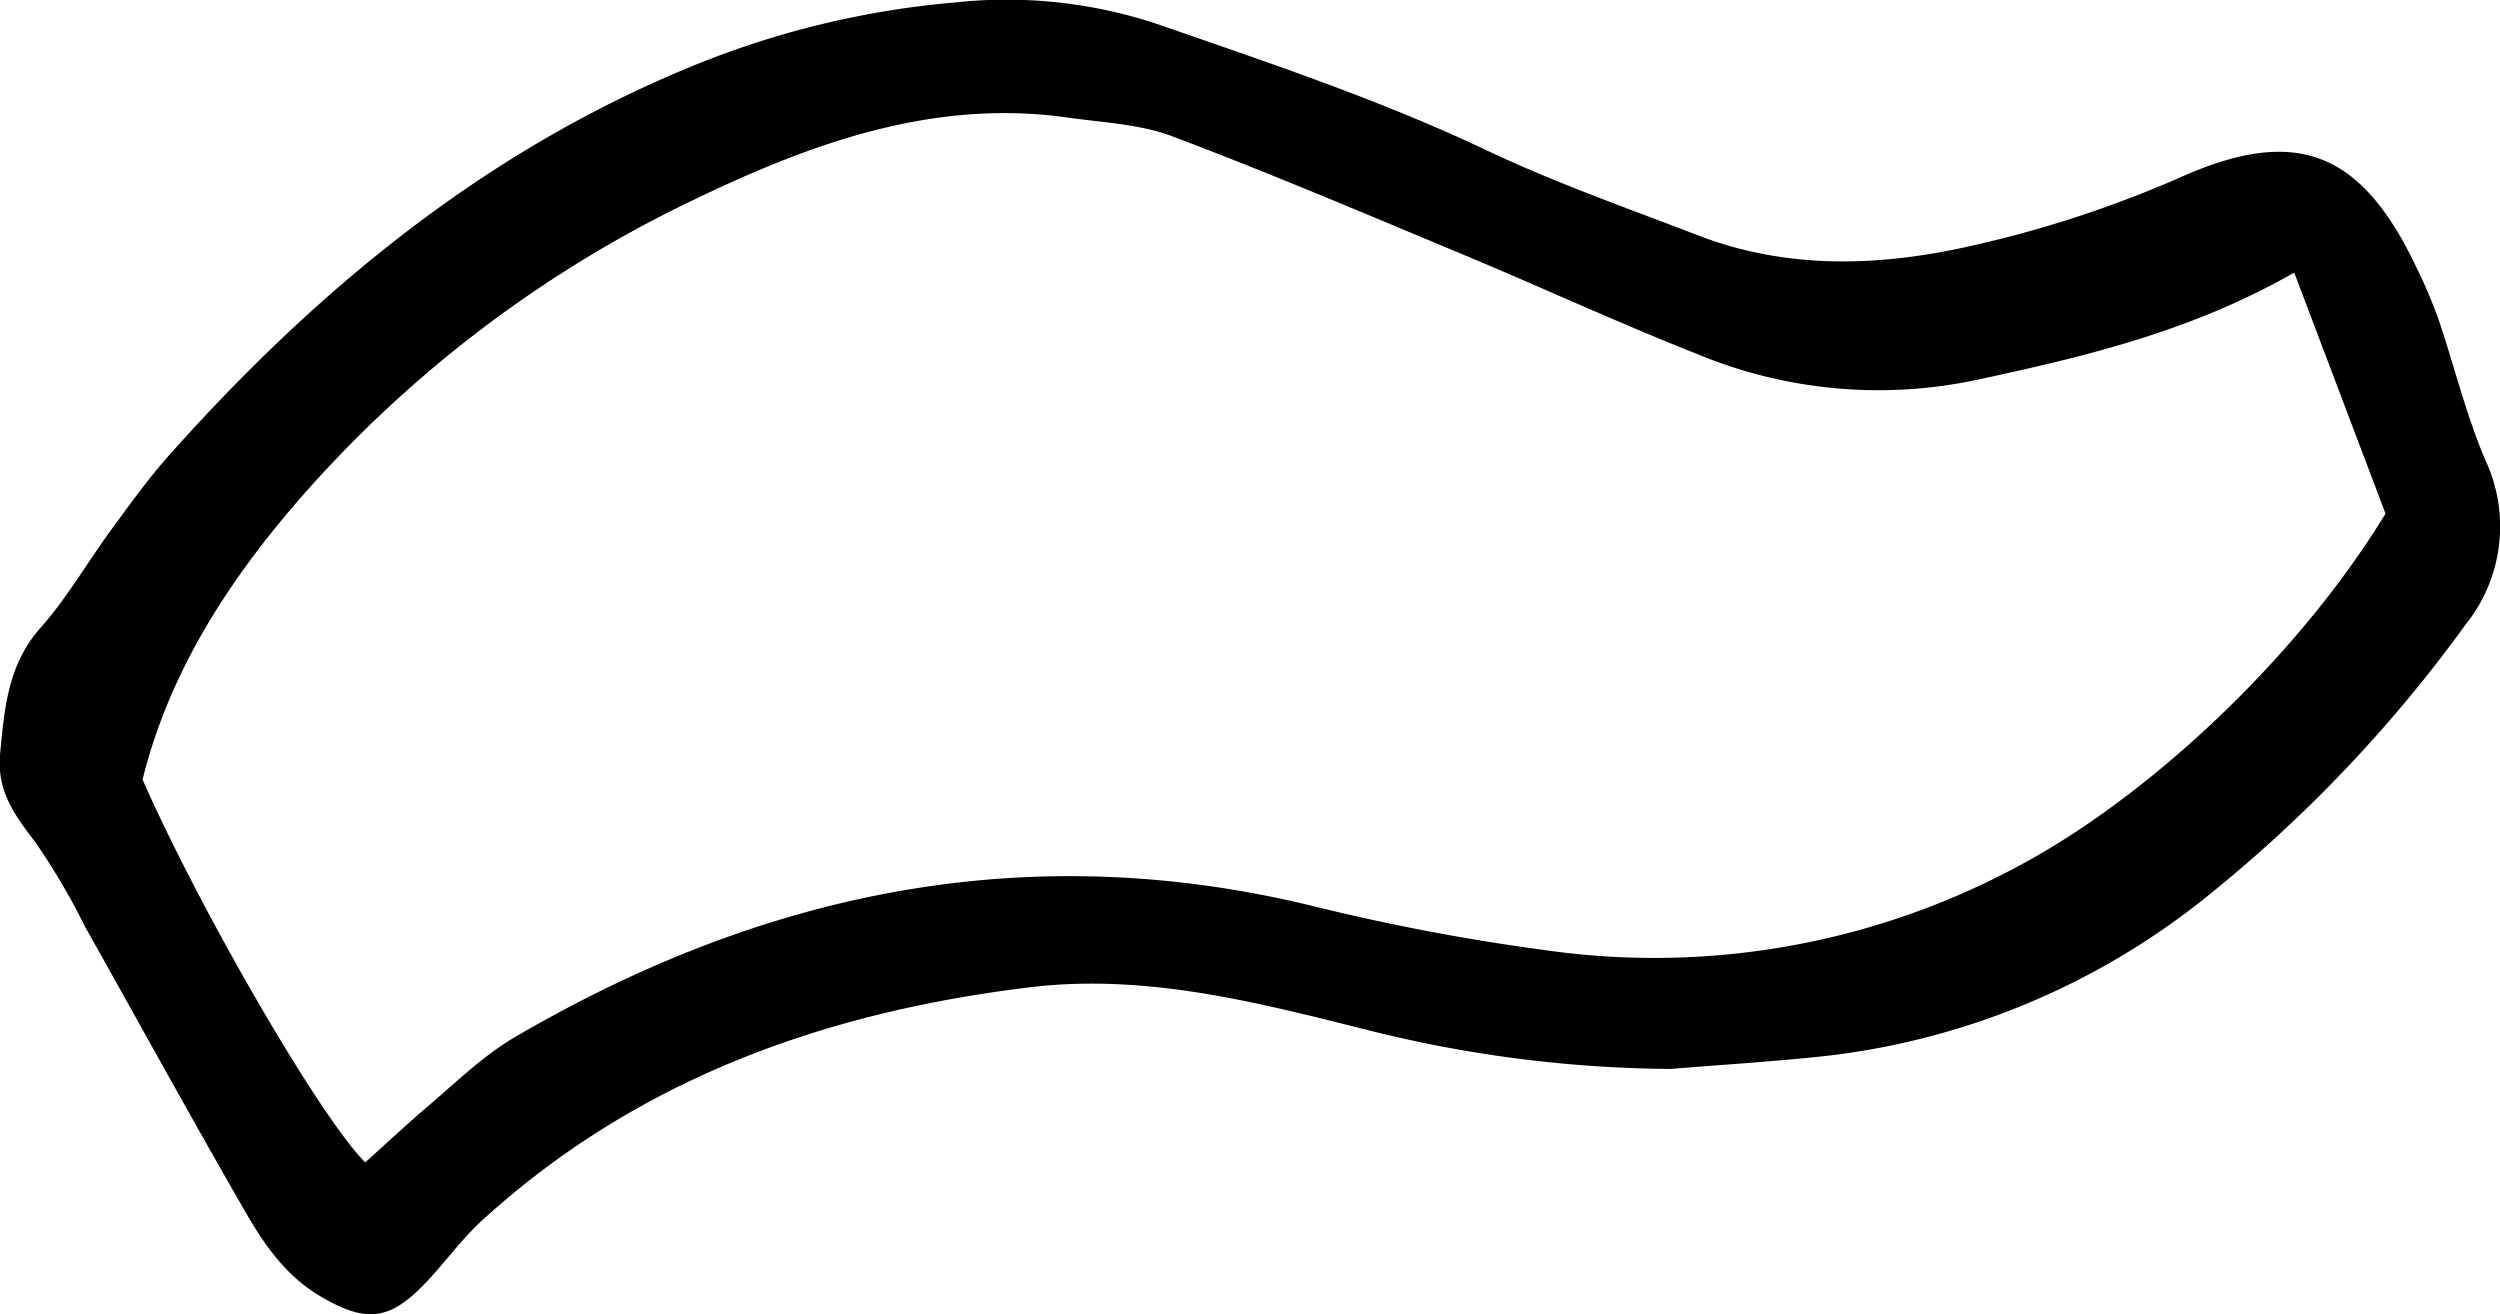
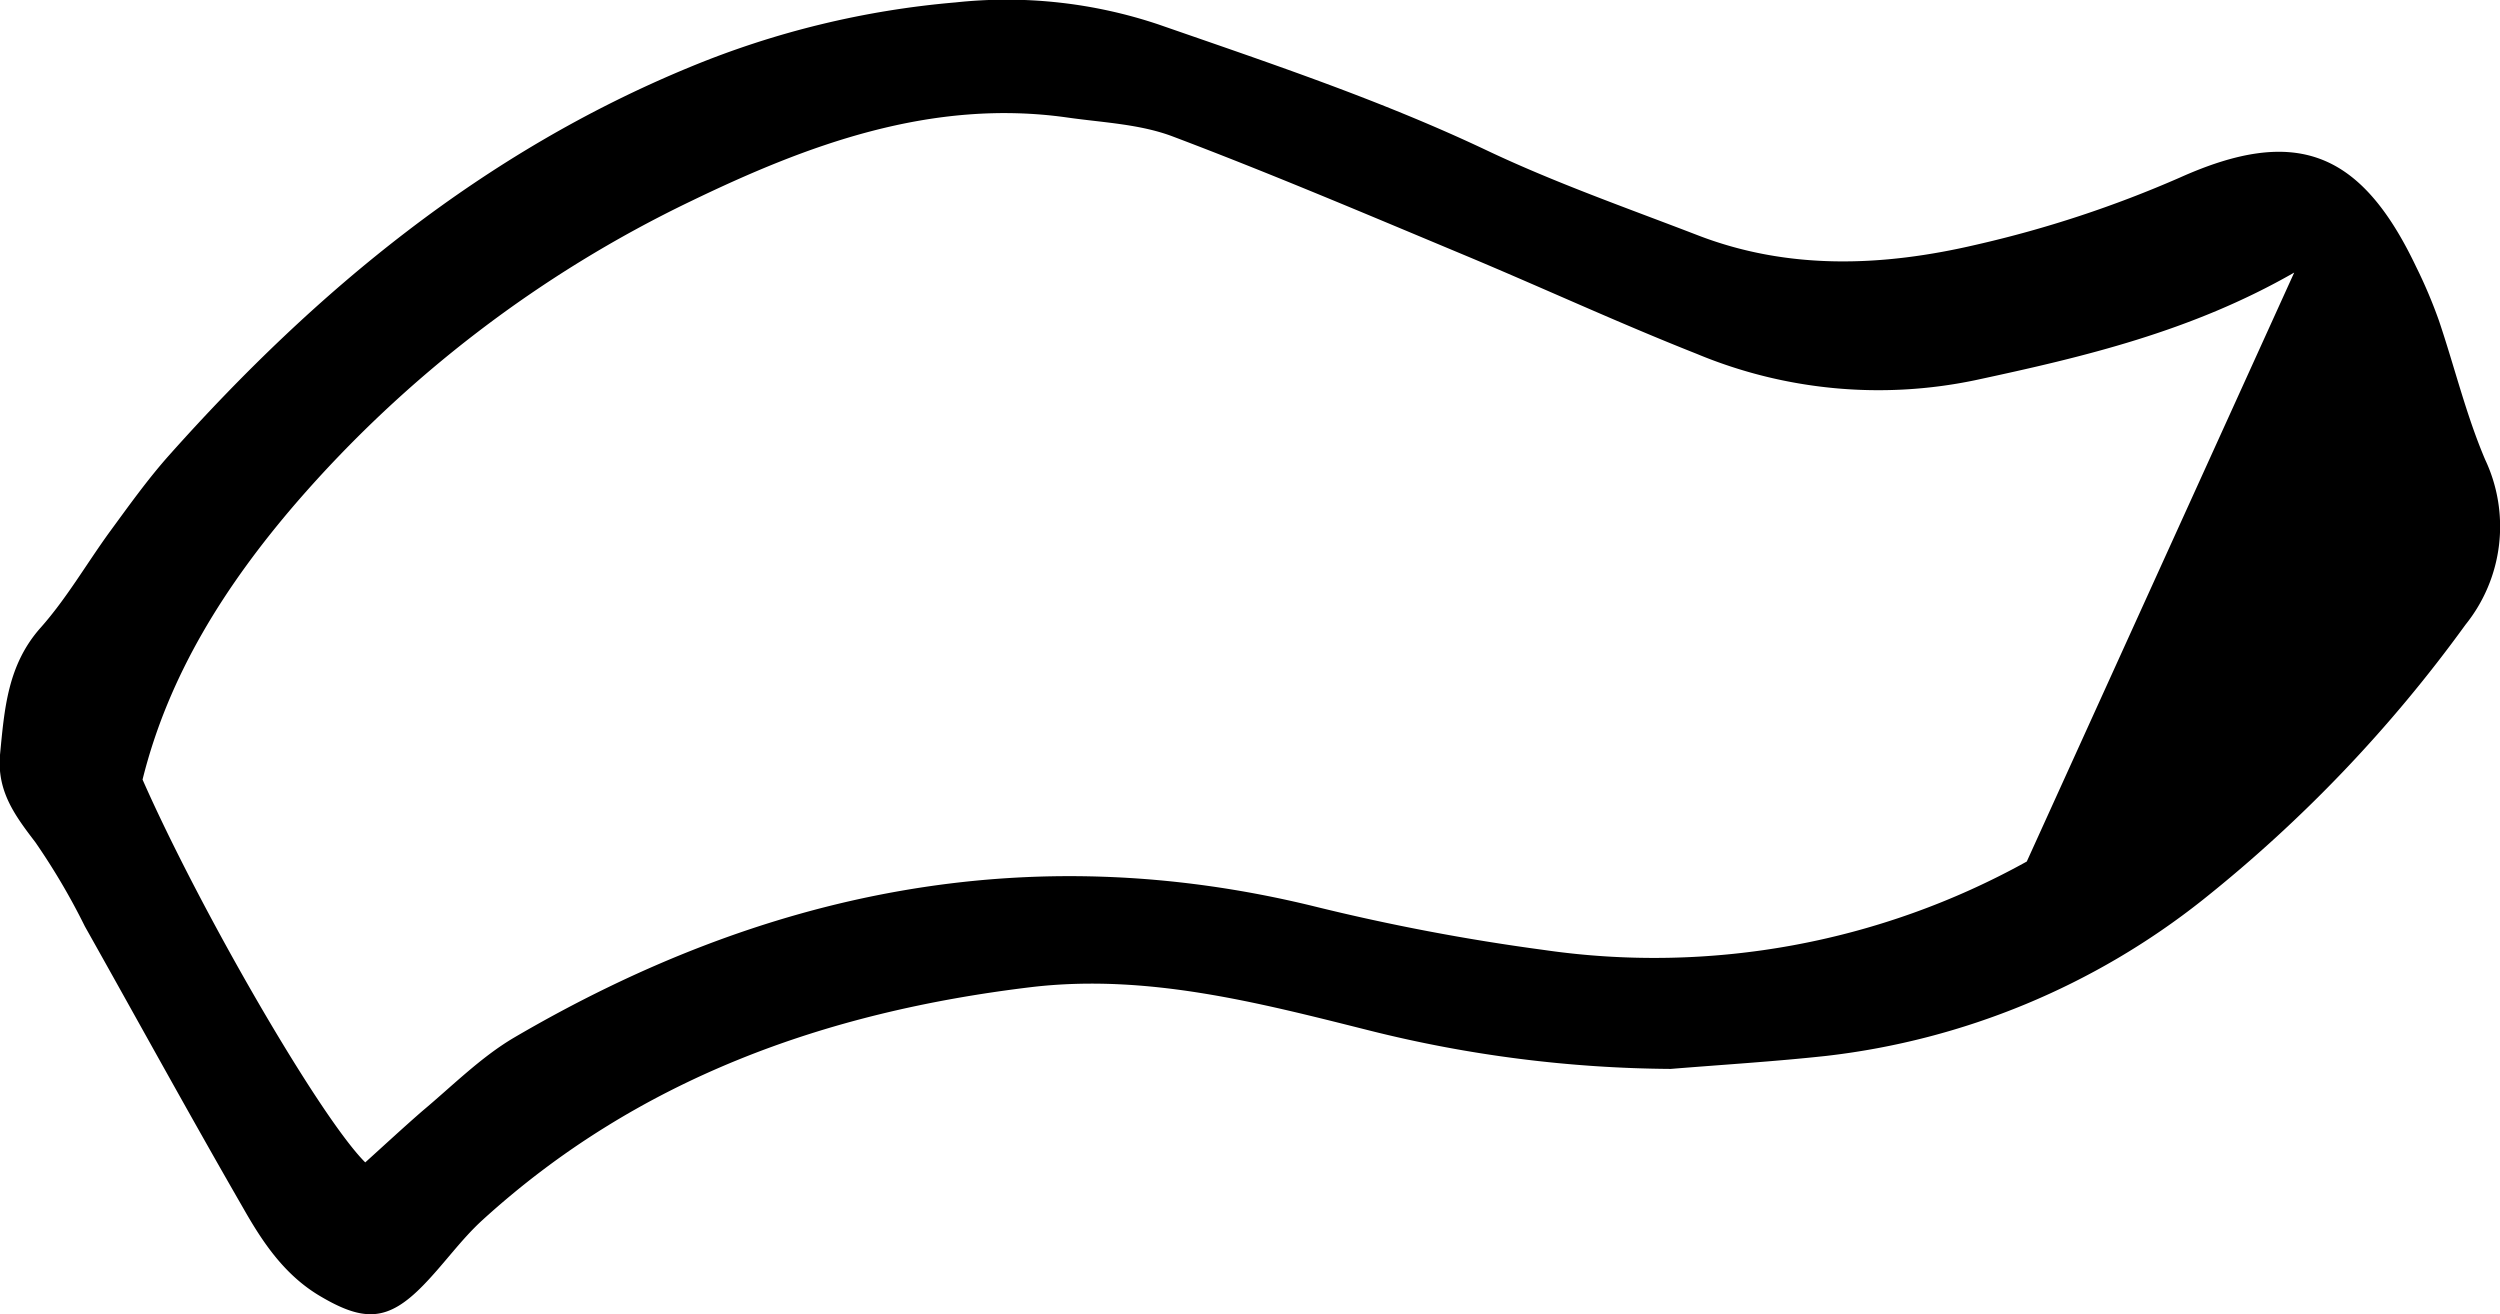
<svg xmlns="http://www.w3.org/2000/svg" viewBox="0 0 219.03 115.14">
  <g id="Layer_2" data-name="Layer 2">
    <g id="Layer_1-2" data-name="Layer 1">
-       <path d="M146.37,93.65A111.2,111.2,0,0,1,120,90.29c-9.72-2.44-19.47-5-29.62-3.81-18,2.16-34.49,8-48.13,20.43-1.88,1.72-3.38,3.87-5.17,5.7-3.09,3.17-5.19,3.24-9.11.9-3.1-1.86-5-4.74-6.68-7.7-4.71-8.17-9.24-16.44-13.86-24.66a58.65,58.65,0,0,0-4.34-7.37C1.31,71.45-.27,69.34,0,66.13c.39-4,.65-7.88,3.58-11.16,2.25-2.54,4-5.57,6-8.33,1.69-2.3,3.35-4.64,5.25-6.77,12.88-14.45,27.52-26.54,45.63-34A78.22,78.22,0,0,1,83.73.21a41.84,41.84,0,0,1,17.76,1.93C111.22,5.52,121,8.78,130.31,13.2c5.93,2.81,12.17,5,18.3,7.36,8.06,3.15,16.37,2.79,24.53.88A99.74,99.74,0,0,0,191,15.55c10.11-4.53,15.83-2.37,20.68,7.82a43.21,43.21,0,0,1,2,4.72c1.37,4.05,2.38,8.26,4.05,12.18A13.73,13.73,0,0,1,216,54.74a123,123,0,0,1-23,24.09A65,65,0,0,1,160,92.51C155.5,93,150.93,93.28,146.37,93.65ZM201,23.88c-9,5.16-18.44,7.39-27.95,9.43A41.39,41.39,0,0,1,148.65,31c-6.91-2.73-13.66-5.86-20.52-8.72-8.43-3.52-16.85-7.1-25.4-10.33-2.86-1.08-6.1-1.21-9.19-1.65-11.92-1.7-22.83,2.4-33.06,7.35A107,107,0,0,0,26,44C19.73,51.27,14.76,59.15,12.49,68.3,17.56,79.8,28.05,97.91,32,101.84c1.65-1.49,3.28-3,5-4.5,2.63-2.2,5.1-4.69,8-6.41,21.85-12.8,45-17.66,70.07-11.54a187.91,187.91,0,0,0,20.21,3.84,67.29,67.29,0,0,0,42.29-7.75C188.84,69.27,201.51,57.29,209,45Z" />
+       <path d="M146.37,93.65A111.2,111.2,0,0,1,120,90.29c-9.72-2.44-19.47-5-29.62-3.81-18,2.16-34.49,8-48.13,20.43-1.88,1.72-3.38,3.87-5.17,5.7-3.09,3.17-5.19,3.24-9.11.9-3.1-1.86-5-4.74-6.68-7.7-4.71-8.17-9.24-16.44-13.86-24.66a58.65,58.65,0,0,0-4.34-7.37C1.31,71.45-.27,69.34,0,66.13c.39-4,.65-7.88,3.58-11.16,2.25-2.54,4-5.57,6-8.33,1.69-2.3,3.35-4.64,5.25-6.77,12.88-14.45,27.52-26.54,45.63-34A78.22,78.22,0,0,1,83.73.21a41.84,41.84,0,0,1,17.76,1.93C111.22,5.52,121,8.78,130.31,13.2c5.93,2.81,12.17,5,18.3,7.36,8.06,3.15,16.37,2.79,24.53.88A99.74,99.74,0,0,0,191,15.55c10.11-4.53,15.83-2.37,20.68,7.82a43.21,43.21,0,0,1,2,4.72c1.37,4.05,2.38,8.26,4.05,12.18A13.73,13.73,0,0,1,216,54.74a123,123,0,0,1-23,24.09A65,65,0,0,1,160,92.51C155.5,93,150.93,93.28,146.37,93.65ZM201,23.88c-9,5.16-18.44,7.39-27.95,9.43A41.39,41.39,0,0,1,148.65,31c-6.91-2.73-13.66-5.86-20.52-8.72-8.43-3.52-16.85-7.1-25.4-10.33-2.86-1.08-6.1-1.21-9.19-1.65-11.92-1.7-22.83,2.4-33.06,7.35A107,107,0,0,0,26,44C19.73,51.27,14.76,59.15,12.49,68.3,17.56,79.8,28.05,97.91,32,101.84c1.65-1.49,3.28-3,5-4.5,2.63-2.2,5.1-4.69,8-6.41,21.85-12.8,45-17.66,70.07-11.54a187.91,187.91,0,0,0,20.21,3.84,67.29,67.29,0,0,0,42.29-7.75Z" />
    </g>
  </g>
</svg>